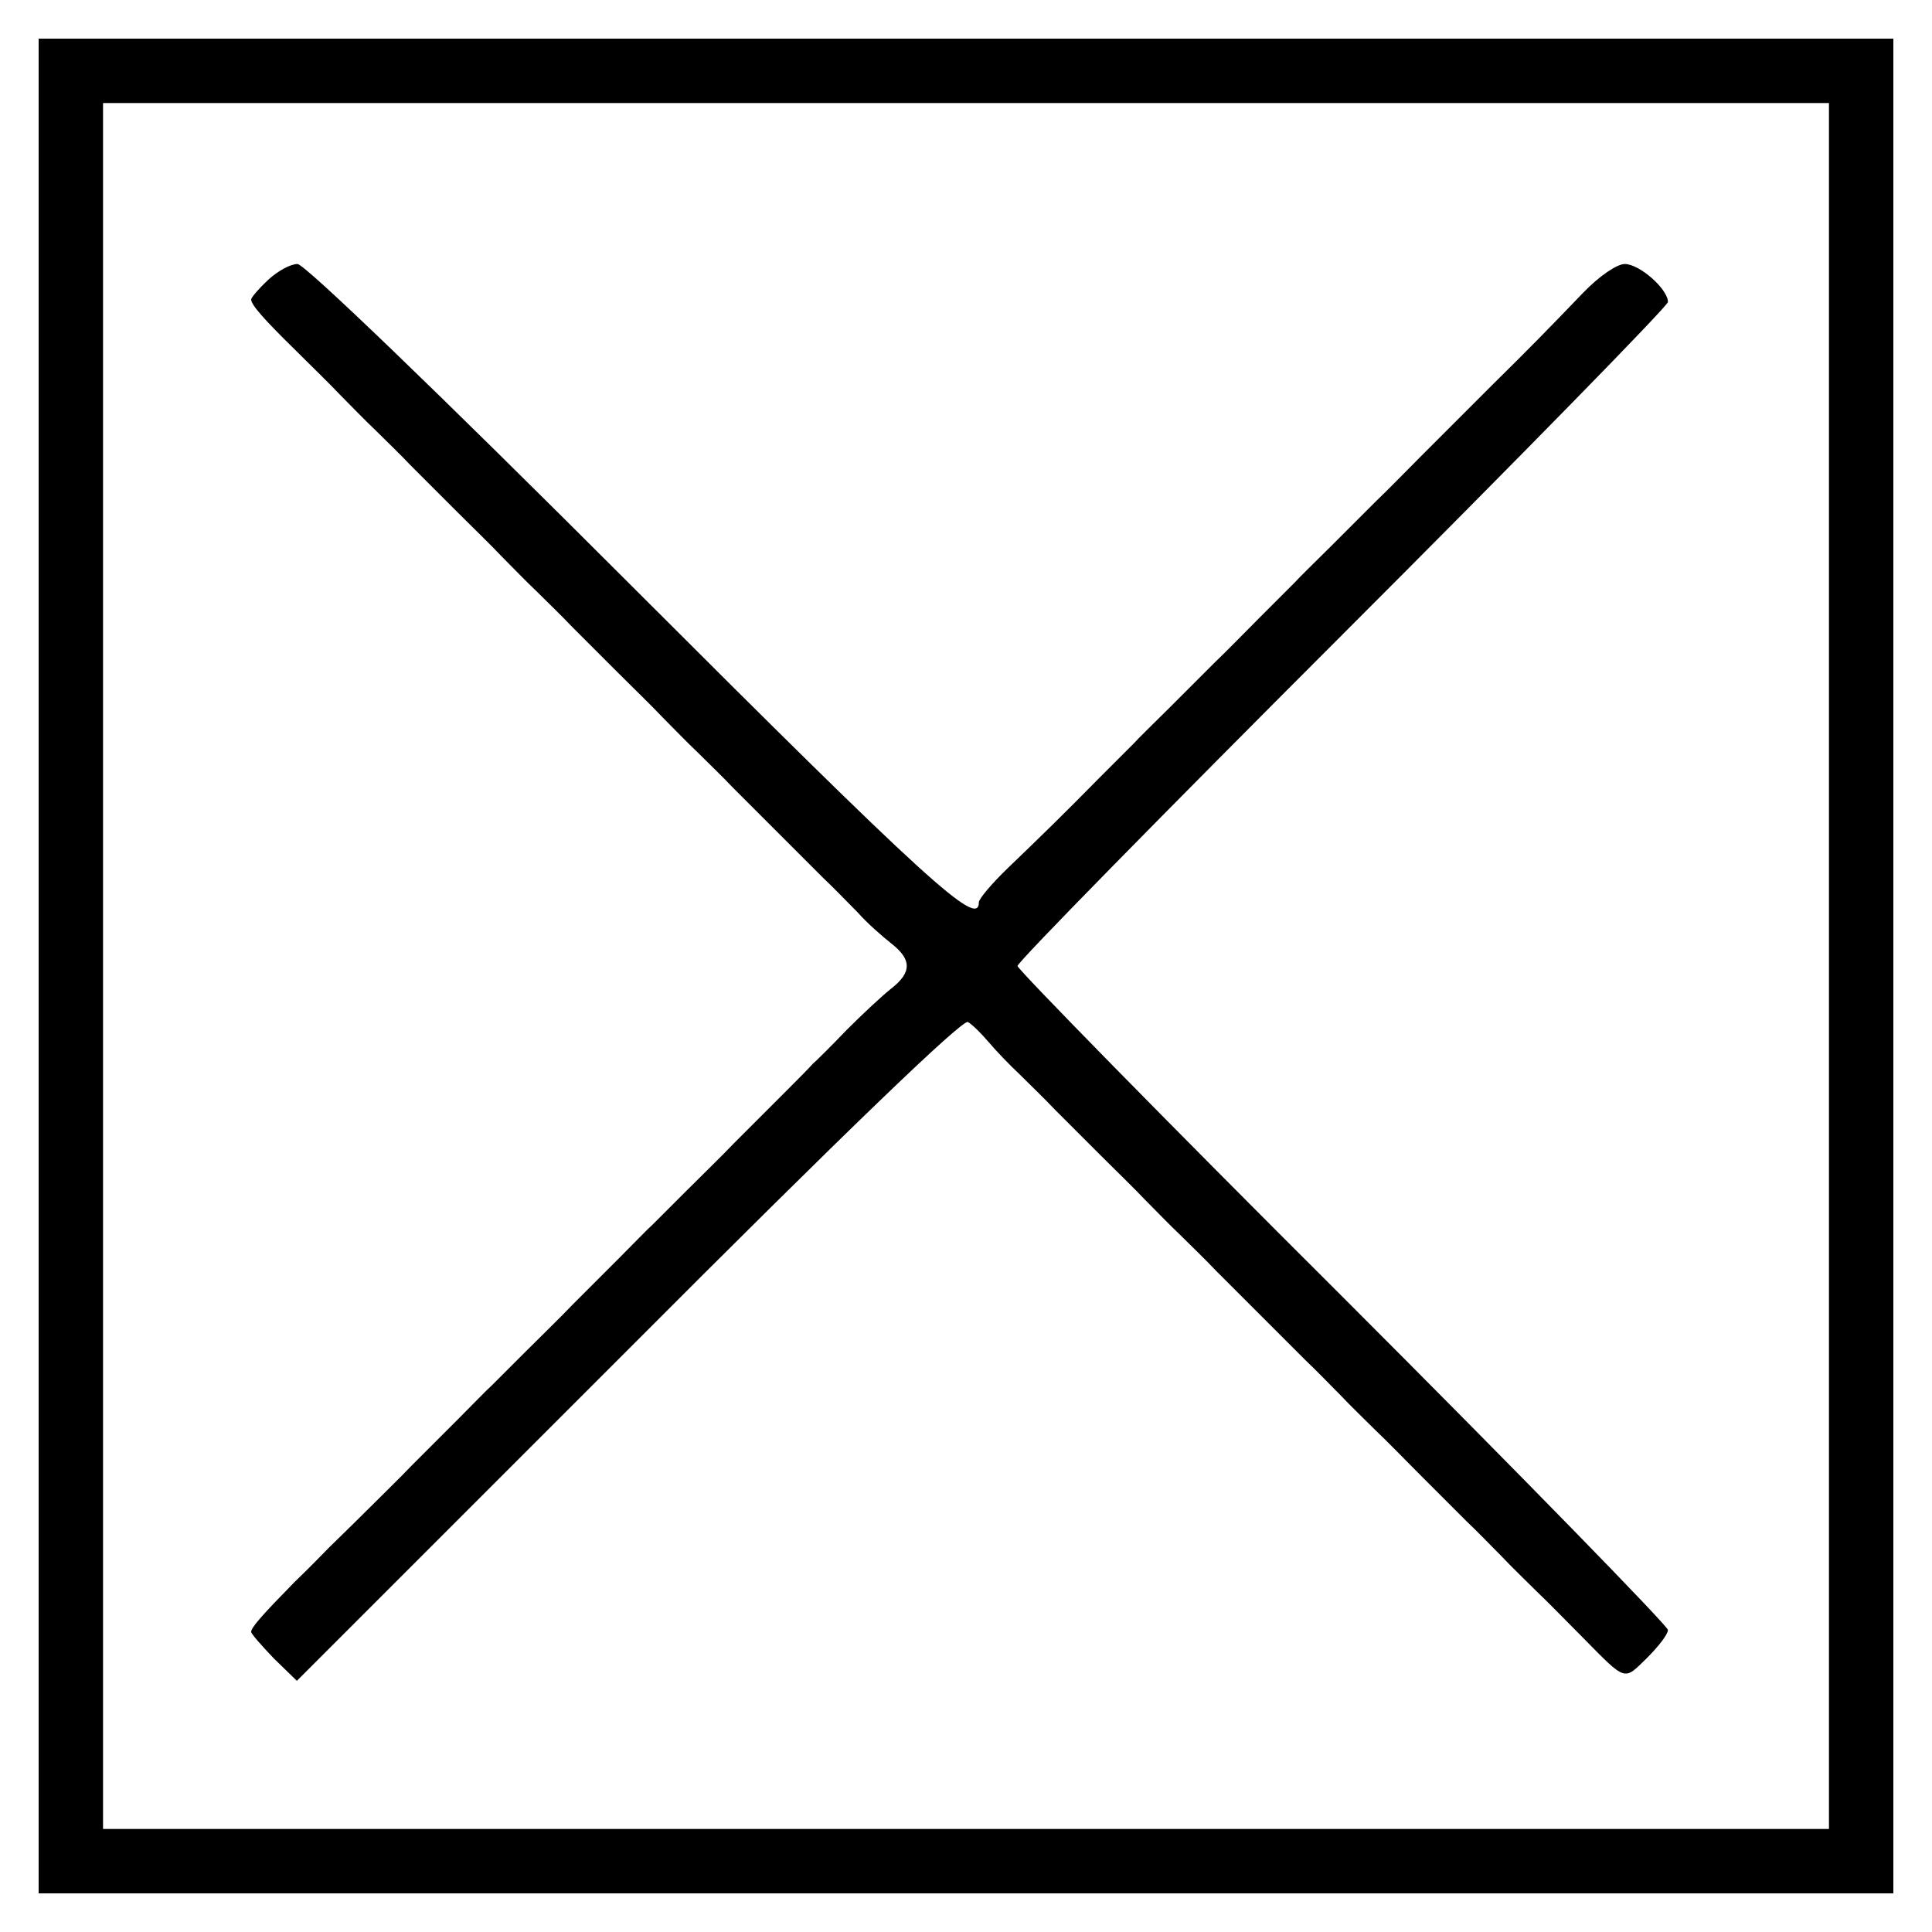
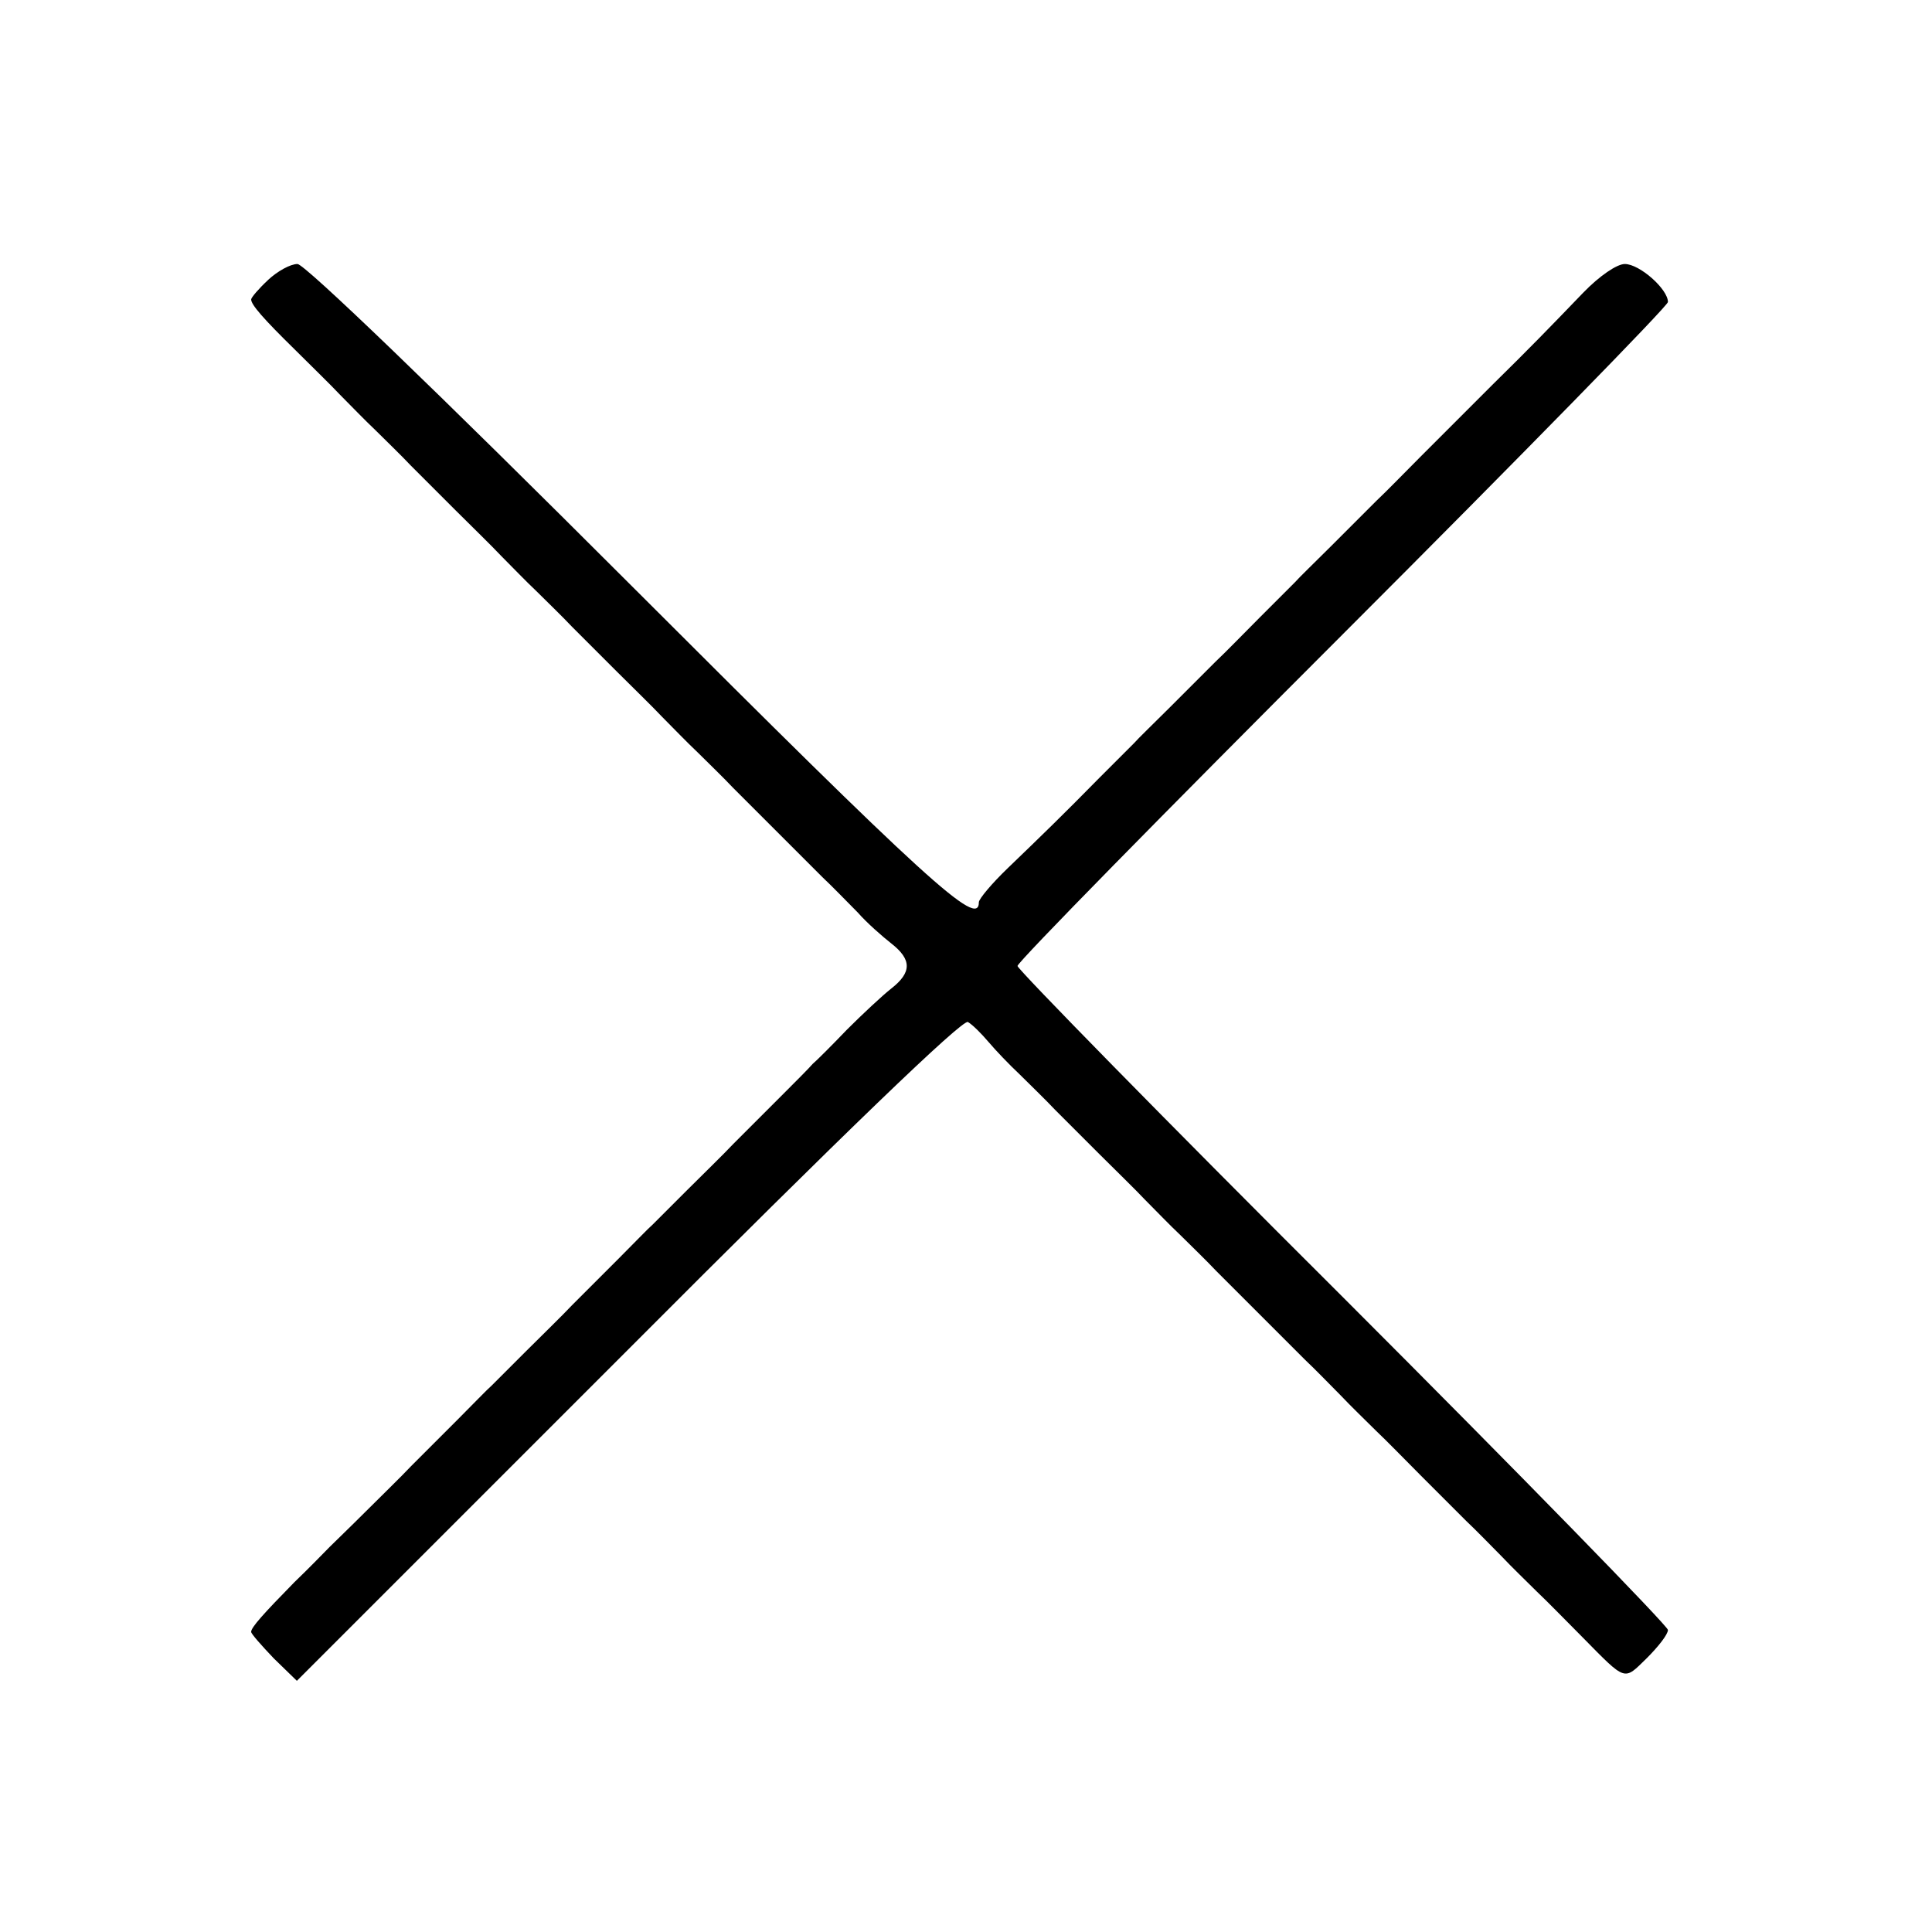
<svg xmlns="http://www.w3.org/2000/svg" version="1.0" width="300pt" height="300pt" viewBox="0 0 300 300" preserveAspectRatio="xMidYMid meet">
  <g transform="translate(0,300) scale(0.1,-0.1)" fill="#000000" stroke="none">
-     <path d="M60 1500 l0 -1440 1440 0 1440 0 0 1440 0 1440 -1440 0 -1440 0 0 -1440z m2780 0 l0 -1340 -1340 0 -1340 0 0 1340 0 1340 1340 0 1340 0 0 -1340z" />
    <path d="M416 2565 c-14 -13 -26 -27 -26 -30 0 -8 18 -29 68 -78 23 -23 55 -54 70 -70 15 -15 39 -40 55 -55 15 -15 40 -39 55 -55 15 -15 46 -46 70 -70 23 -23 55 -54 70 -70 15 -15 39 -40 55 -55 15 -15 40 -39 55 -55 15 -15 46 -46 70 -70 23 -23 55 -54 70 -70 15 -15 39 -40 55 -55 15 -15 40 -39 55 -55 35 -35 104 -104 139 -139 16 -15 40 -40 55 -55 14 -16 38 -37 52 -48 32 -25 32 -45 0 -70 -14 -11 -45 -40 -69 -64 -23 -24 -47 -48 -53 -53 -5 -6 -29 -30 -53 -54 -24 -24 -56 -56 -71 -71 -15 -16 -47 -47 -70 -70 -24 -24 -48 -48 -54 -54 -7 -6 -31 -31 -55 -55 -24 -24 -56 -56 -71 -71 -15 -16 -47 -47 -70 -70 -24 -24 -48 -48 -54 -54 -7 -6 -31 -31 -55 -55 -24 -24 -56 -56 -71 -71 -15 -16 -47 -47 -70 -70 -24 -24 -49 -48 -56 -55 -7 -7 -31 -32 -55 -55 -48 -49 -67 -70 -67 -77 0 -3 16 -21 35 -41 l36 -35 515 515 c335 336 519 513 527 508 7 -4 21 -18 32 -31 11 -13 32 -35 48 -50 15 -15 40 -39 55 -55 15 -15 46 -46 70 -70 23 -23 55 -54 70 -70 15 -15 39 -40 55 -55 15 -15 40 -39 55 -55 35 -35 104 -104 139 -139 16 -15 40 -40 55 -55 15 -16 40 -40 55 -55 16 -15 47 -47 70 -70 24 -24 55 -55 70 -70 16 -15 40 -40 55 -55 15 -16 40 -40 55 -55 16 -15 47 -47 70 -70 69 -70 64 -68 100 -33 18 18 33 37 33 44 0 6 -227 239 -505 517 -278 277 -505 509 -505 514 0 6 227 237 505 515 278 278 505 510 505 516 0 20 -44 59 -67 59 -12 0 -39 -18 -65 -45 -51 -53 -83 -86 -140 -142 -53 -53 -58 -58 -111 -111 -23 -23 -54 -55 -70 -70 -15 -15 -47 -47 -71 -71 -24 -24 -49 -48 -55 -55 -6 -6 -30 -30 -54 -54 -23 -23 -54 -55 -70 -70 -15 -15 -47 -47 -71 -71 -24 -24 -49 -48 -55 -55 -6 -6 -30 -30 -54 -54 -56 -57 -89 -89 -142 -140 -25 -24 -45 -48 -45 -53 0 -41 -79 31 -539 491 -306 306 -508 500 -519 500 -11 0 -31 -11 -46 -25z" />
  </g>
</svg>